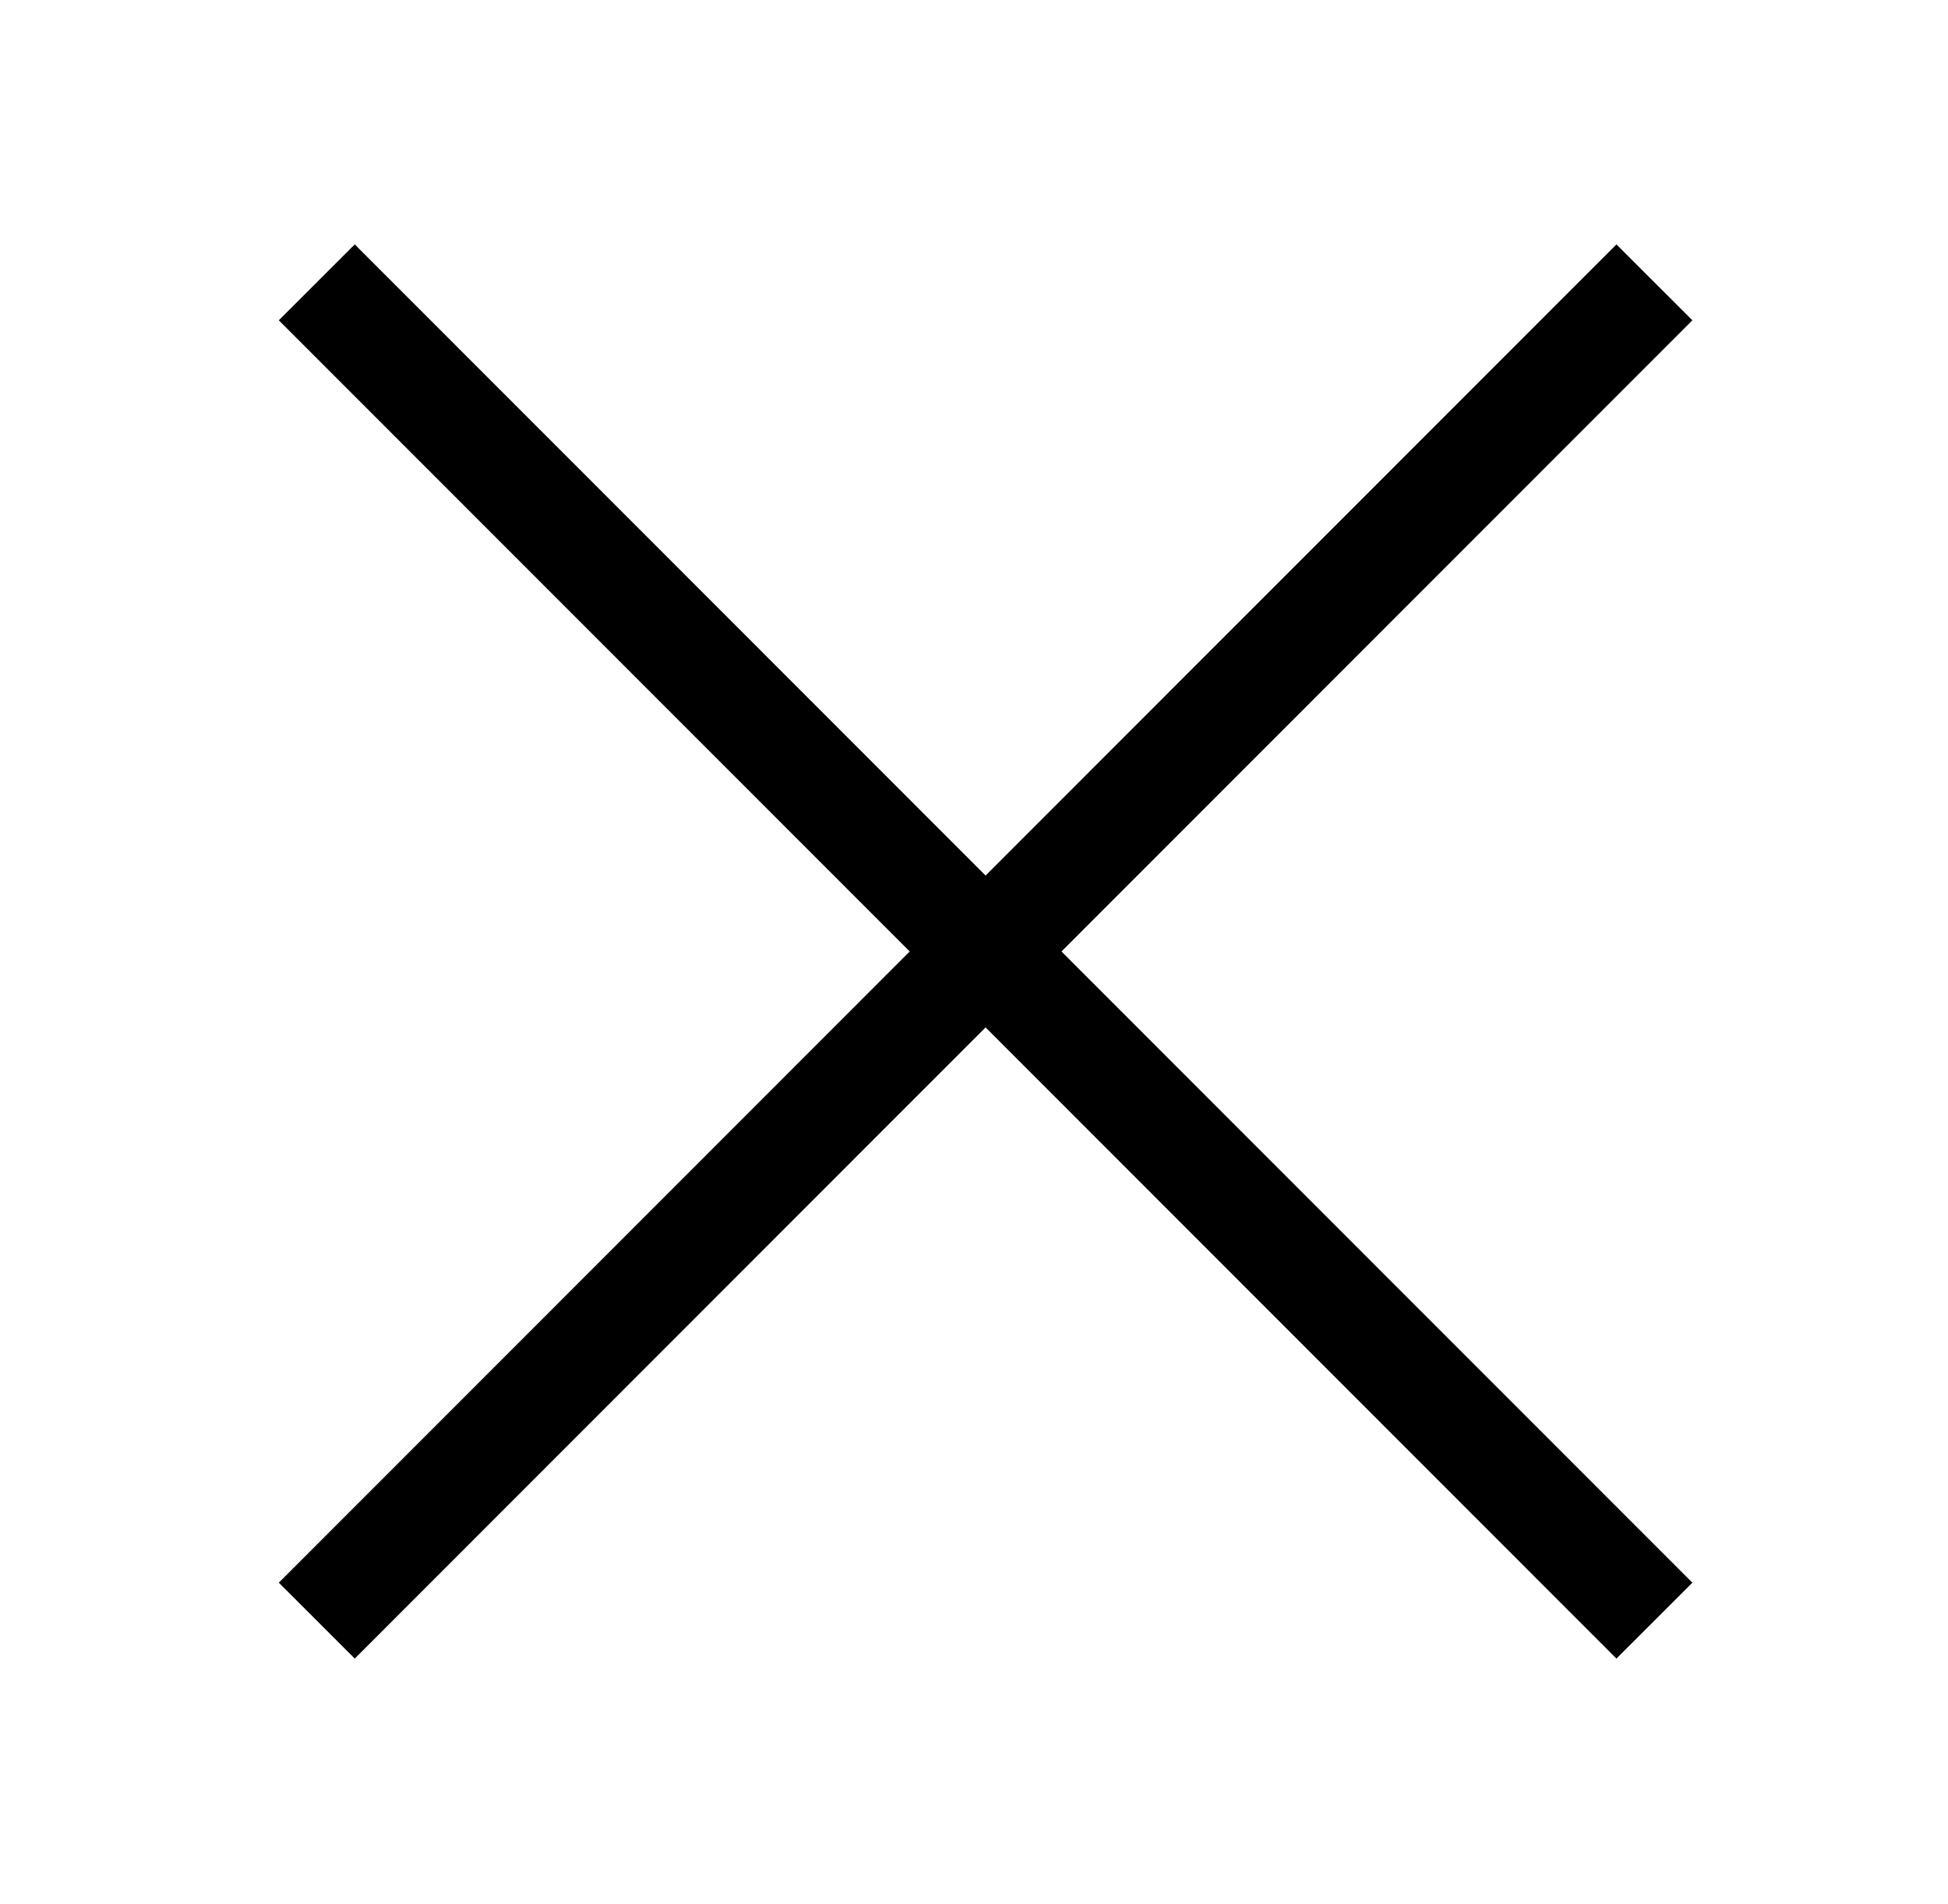
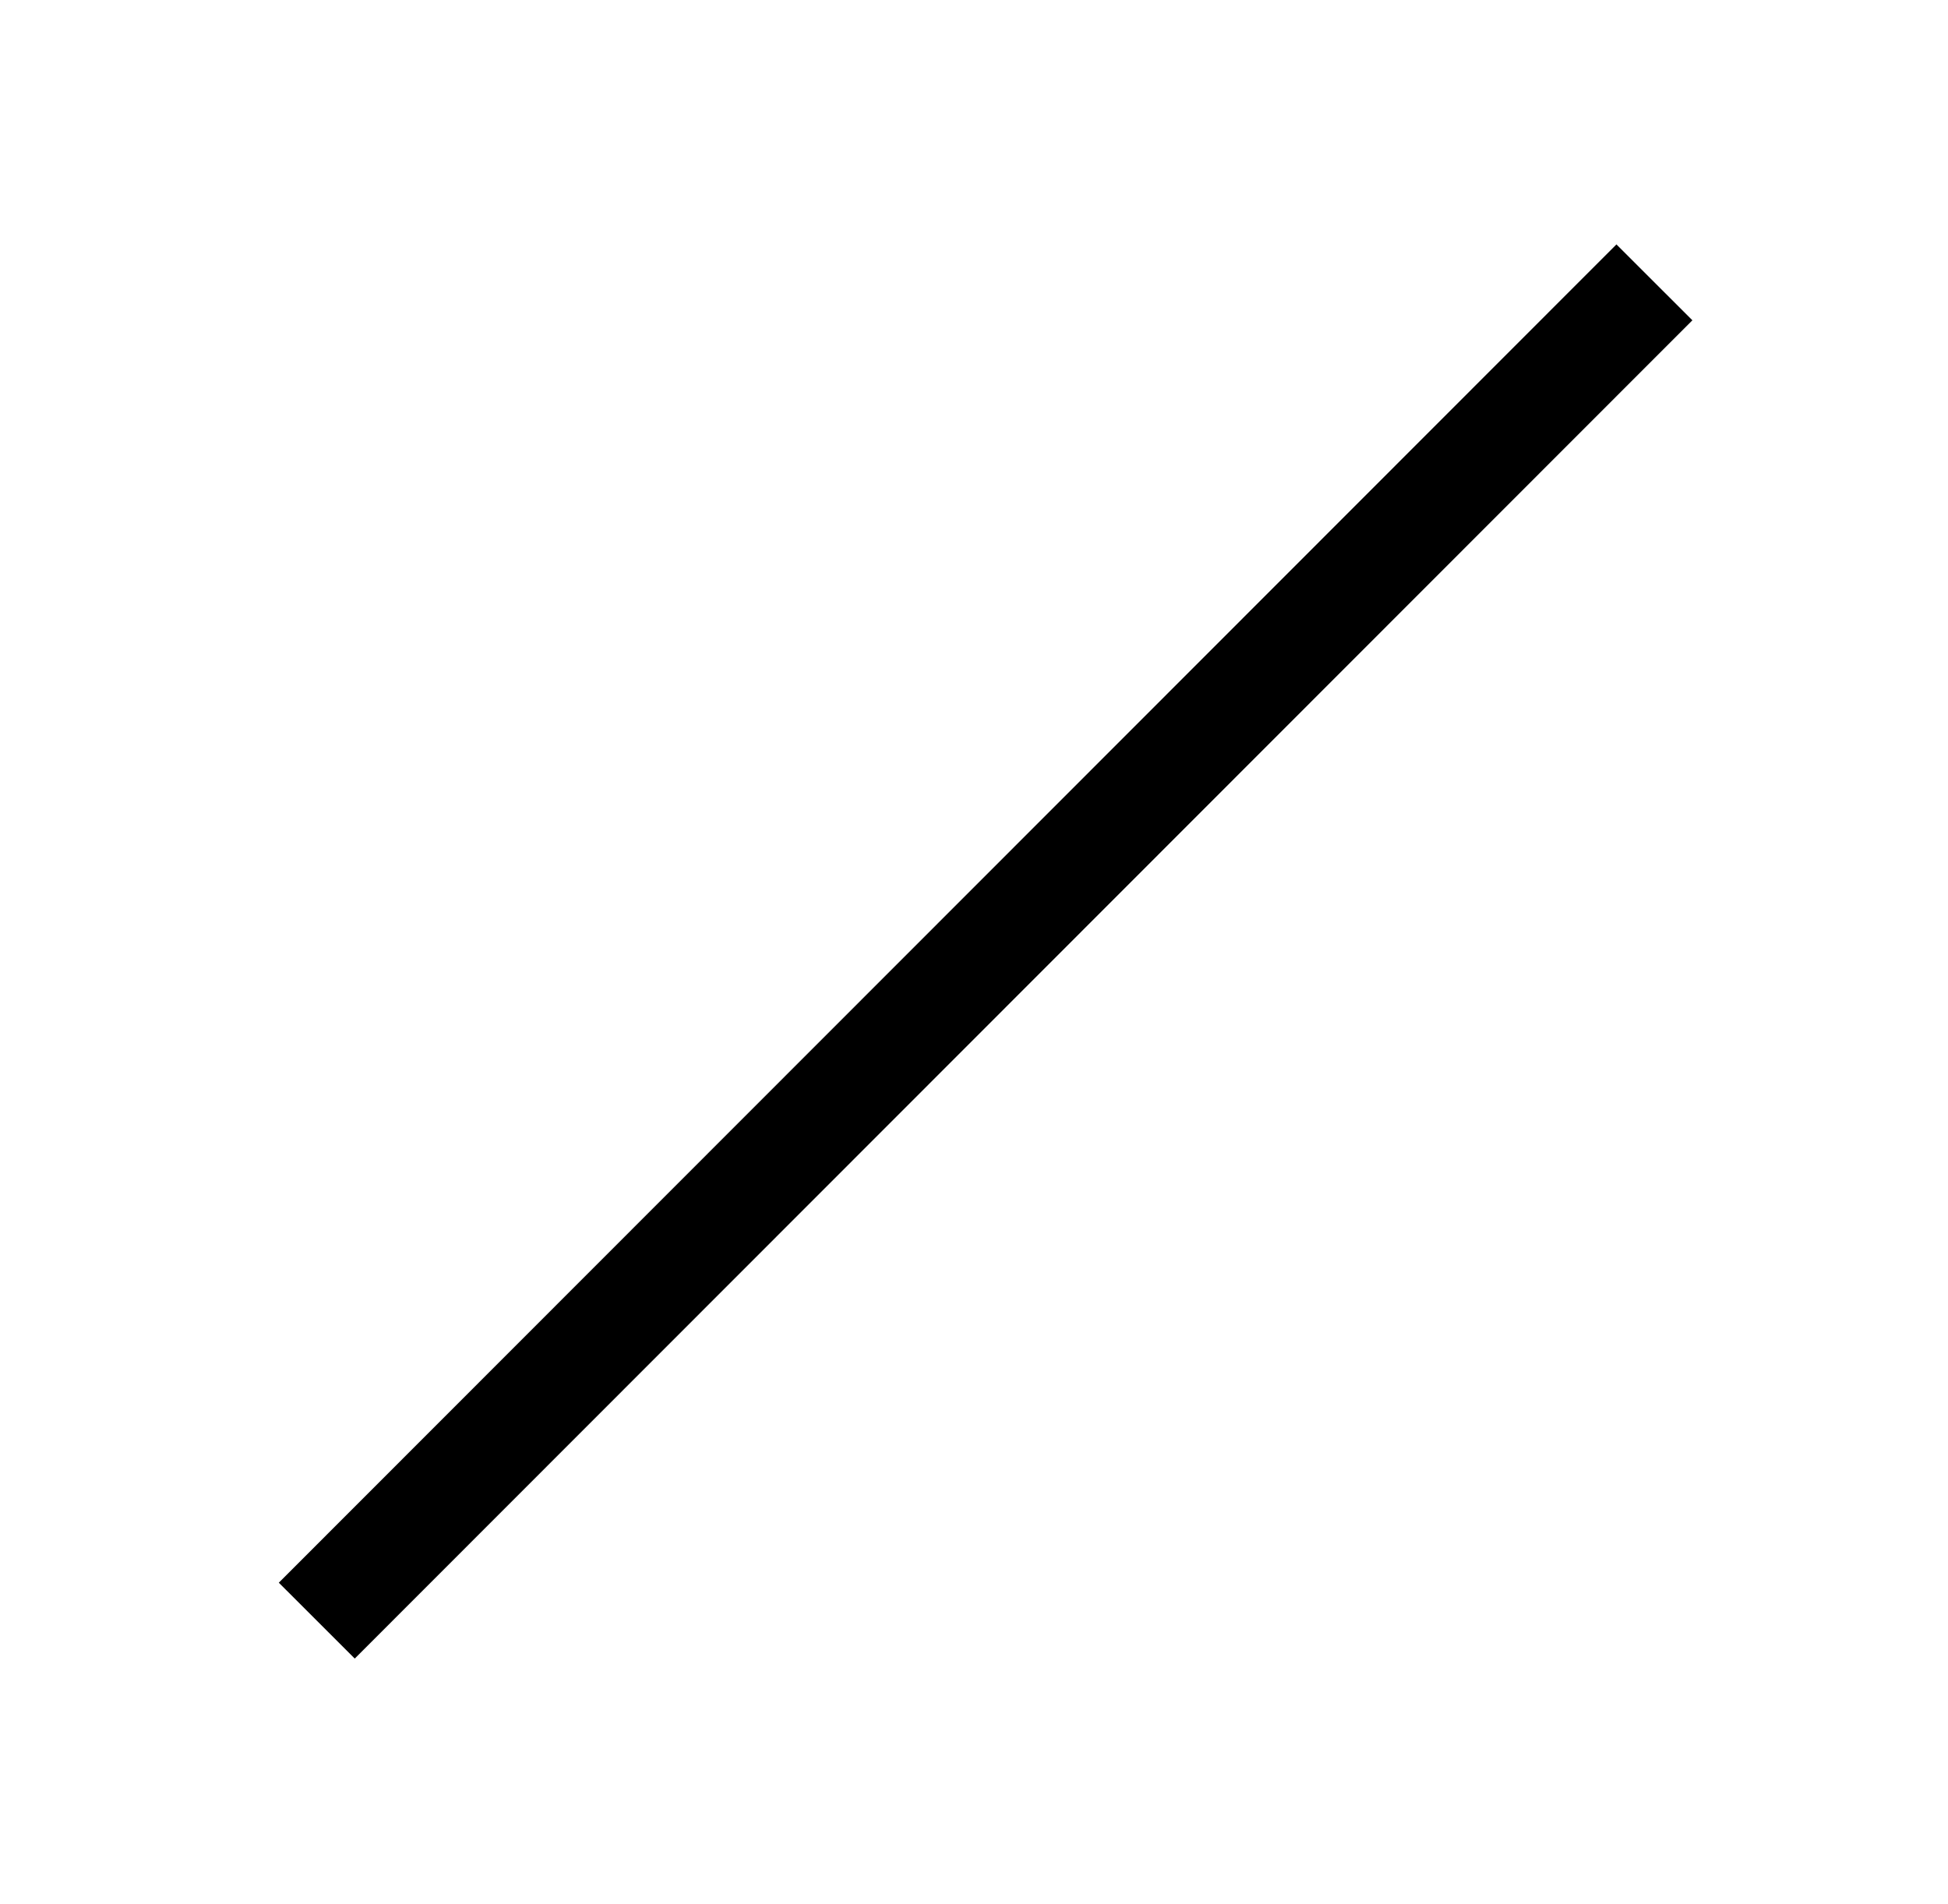
<svg xmlns="http://www.w3.org/2000/svg" version="1.1" id="Layer_1" x="0px" y="0px" width="22.68px" height="22.17px" viewBox="0 0 22.68 22.17" style="enable-background:new 0 0 22.68 22.17;" xml:space="preserve">
  <style type="text/css">
	.st0{fill:none;stroke:#000000;stroke-width:1.25;stroke-linecap:square;stroke-linejoin:bevel;stroke-miterlimit:10;}
</style>
  <g>
-     <line class="st0" x1="4.13" y1="3.73" x2="18.82" y2="18.43" />
    <line class="st0" x1="18.82" y1="3.73" x2="4.13" y2="18.43" />
  </g>
</svg>